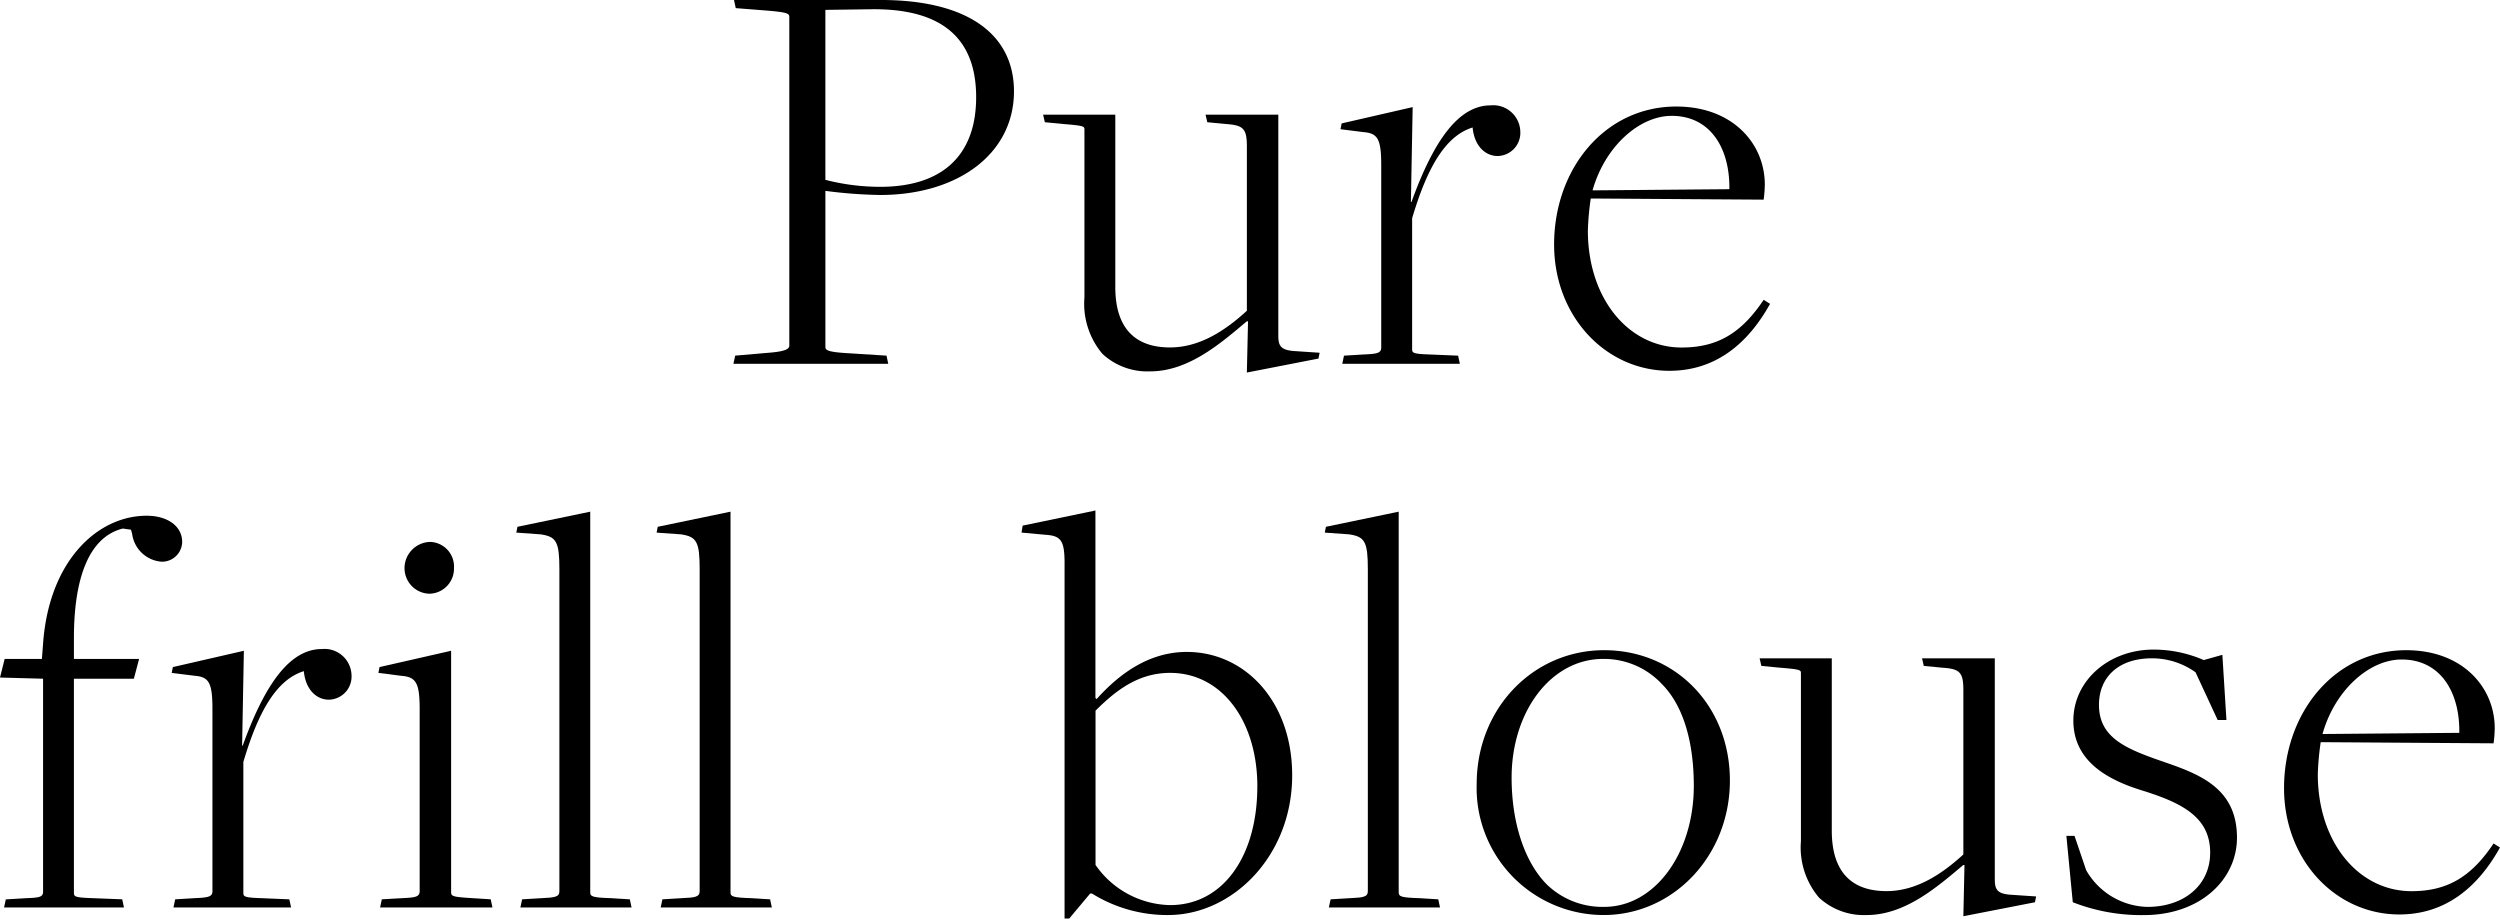
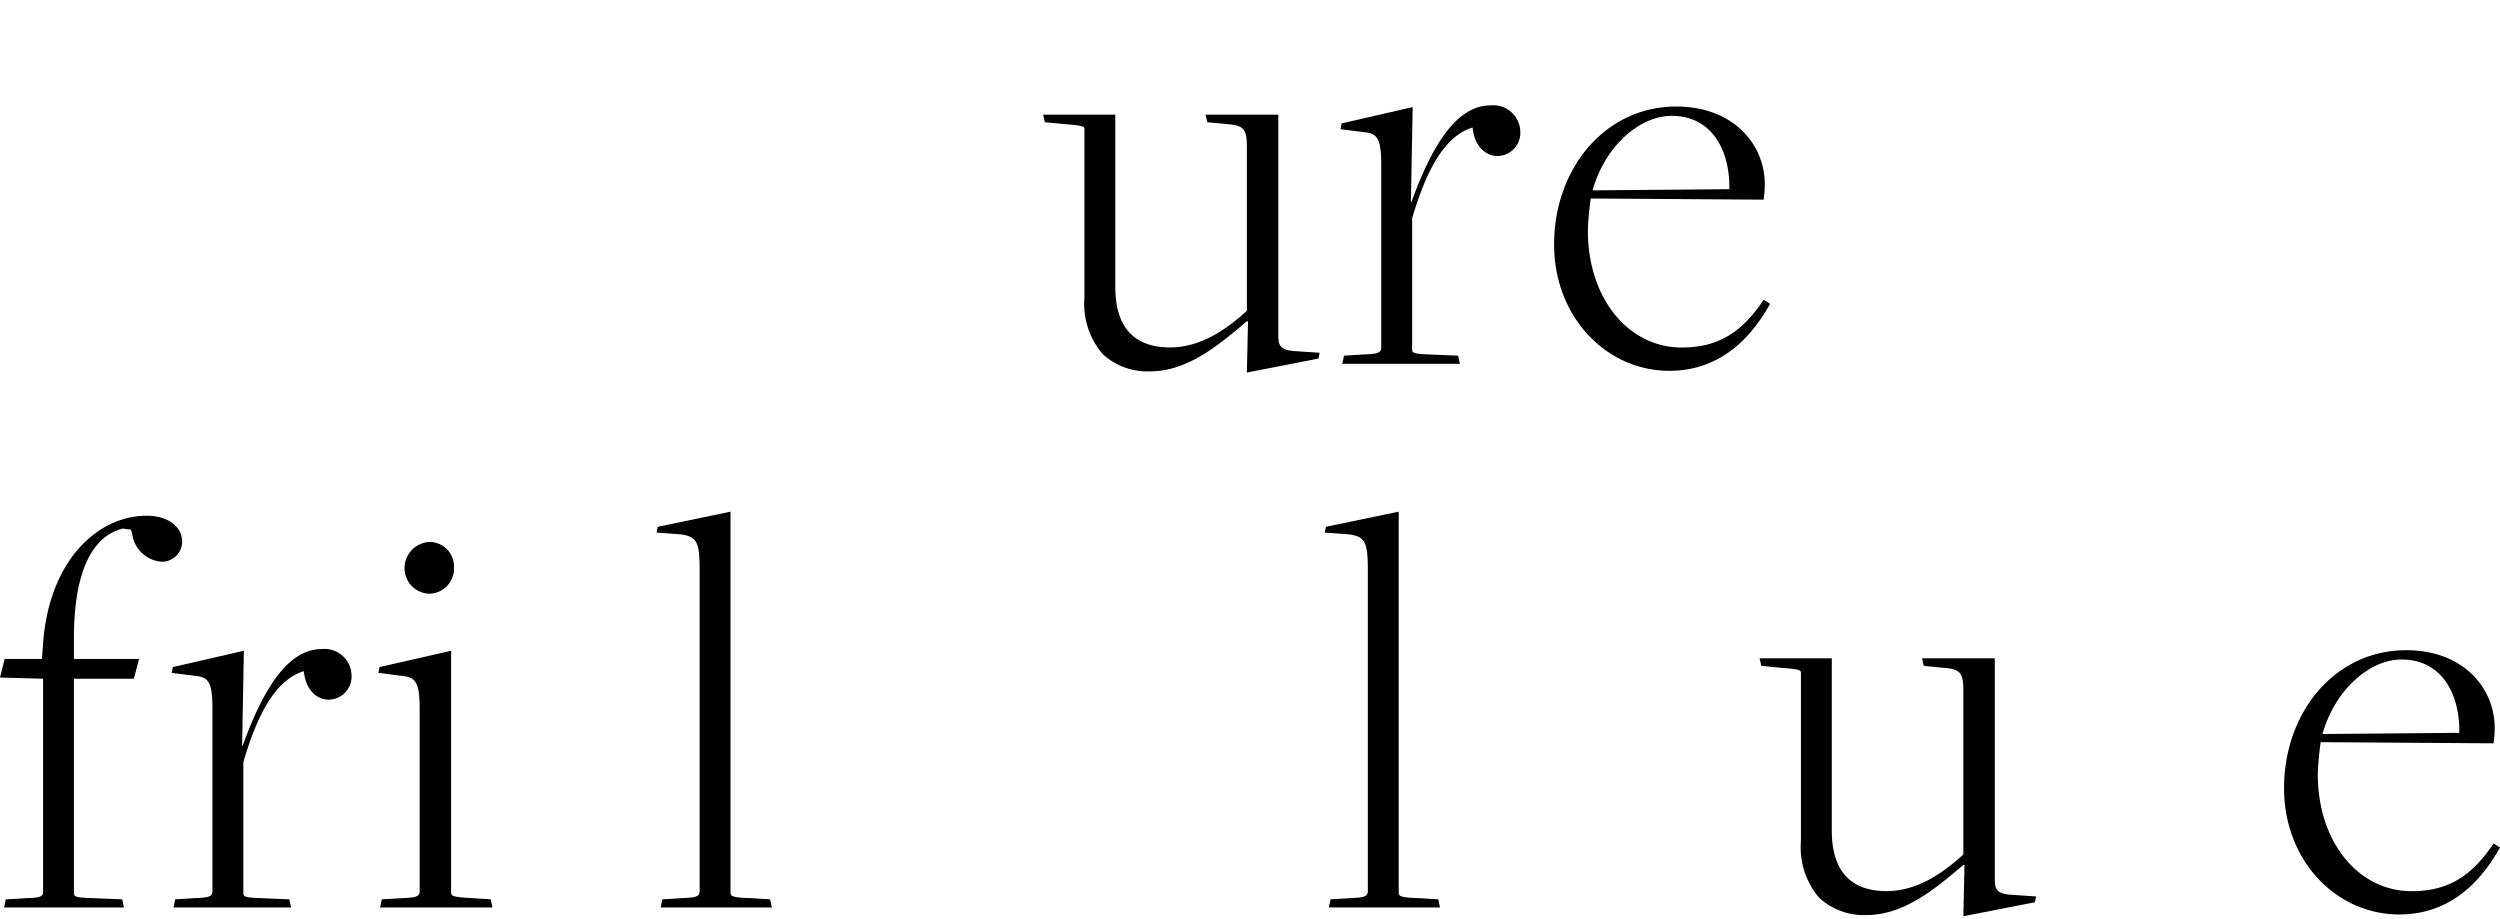
<svg xmlns="http://www.w3.org/2000/svg" height="72.903" viewBox="0 0 198.423 72.903" width="198.423">
-   <path d="m127.539 46.978 2.679-.231c1.2-.092 1.617-.277 1.617-.554v-26.103c0-.277-.185-.37-1.894-.508l-2.356-.185-.139-.647h11.642c6.976 0 10.579 2.772 10.579 7.253 0 4.943-4.435 8.224-10.626 8.224a37.232 37.232 0 0 1 -4.341-.327v12.385c0 .277.231.416 1.94.508l2.91.185.139.647h-12.289zm19.126-20.513c0-4.481-2.495-7.115-8.547-6.976l-3.419.046v13.49a17.463 17.463 0 0 0 4.343.554c4.989.001 7.623-2.54 7.623-7.114z" transform="translate(-69.189 -18.751)" />
  <path d="m196.863 54.851h-.092c-1.987 1.663-4.574 3.973-7.669 3.973a5.242 5.242 0 0 1 -3.788-1.386 6.165 6.165 0 0 1 -1.432-4.481v-13.306c0-.277 0-.323-1.709-.462l-1.432-.139-.139-.6h5.729v13.675c0 3.326 1.617 4.8 4.343 4.8 2.356 0 4.389-1.34 6.1-2.911v-13.069c0-1.432-.323-1.663-1.709-1.756l-1.432-.139-.139-.6h5.775v17.463c0 .785.092 1.2 1.2 1.294l2.079.139-.092.462-5.683 1.109.092-4.065z" transform="translate(-97.811 -29.349)" />
  <path d="m231.967 56.716 1.524-.092c1.063-.046 1.432-.092 1.432-.554v-14.461c0-2.079-.277-2.541-1.386-2.633l-1.848-.231.092-.462 5.636-1.294-.139 7.531h.046c1.8-4.99 3.788-7.669 6.282-7.669a2.147 2.147 0 0 1 2.356 2.079 1.836 1.836 0 0 1 -1.8 1.94c-.97 0-1.848-.785-1.986-2.264-2.079.647-3.557 3-4.8 7.207v10.349c0 .323 0 .416 1.432.462l2.217.092.139.647h-9.331z" transform="translate(-125.296 -28.488)" />
  <path d="m268.39 48c0-6.006 4.02-10.95 9.7-10.95 4.482 0 7.023 2.957 7.023 6.191a9.755 9.755 0 0 1 -.092 1.2l-13.721-.091a21.628 21.628 0 0 0 -.231 2.541c0 5.406 3.234 9.286 7.439 9.286 2.865 0 4.759-1.155 6.515-3.788l.508.323c-1.8 3.234-4.389 5.313-7.993 5.313-5.036 0-9.148-4.3-9.148-10.026zm13.91-4.389c.046-3.28-1.525-5.821-4.574-5.821-2.587 0-5.313 2.449-6.284 5.914z" transform="translate(-145.042 -28.595)" />
  <path d="m1.862 137.8 1.571-.092c.97-.046 1.386-.046 1.386-.508v-16.914l-3.419-.093.37-1.478h2.956l.092-1.2c.462-6.56 4.3-10.164 8.223-10.164 1.663 0 2.818.832 2.818 2.079a1.6 1.6 0 0 1 -1.616 1.57 2.55 2.55 0 0 1 -2.356-2.218l-.092-.323-.647-.092c-2.772.693-3.881 4.112-3.881 8.685v1.663h5.174l-.416 1.571h-4.758v16.955c0 .323 0 .416 1.478.462l2.356.092.139.647h-9.517z" transform="translate(-1.4 -66.417)" />
  <path d="m31.177 150.116 1.524-.092c1.062-.046 1.432-.092 1.432-.554v-14.461c0-2.079-.277-2.541-1.386-2.633l-1.848-.231.092-.462 5.636-1.294-.139 7.531h.046c1.8-4.99 3.788-7.669 6.283-7.669a2.146 2.146 0 0 1 2.356 2.079 1.836 1.836 0 0 1 -1.8 1.94c-.97 0-1.848-.785-1.986-2.264-2.079.647-3.557 3-4.8 7.207v10.349c0 .323 0 .416 1.432.462l2.217.092.139.647h-9.336l.139-.647z" transform="translate(-17.272 -78.737)" />
  <path d="m66.677 140.217 1.617-.092c1.016-.046 1.386-.092 1.386-.554v-14.415c0-2.125-.277-2.587-1.478-2.68l-1.8-.231.092-.462 5.682-1.294v19.173c0 .323.185.37 1.663.462l1.478.092.139.647h-8.917zm1.8-26.242a2.09 2.09 0 0 1 2.033-2.125 1.958 1.958 0 0 1 1.894 2.079 1.991 1.991 0 0 1 -1.94 2.033 2.023 2.023 0 0 1 -1.985-1.987z" transform="translate(-36.371 -68.839)" />
-   <path d="m90.562 137.419 1.525-.092c1.063-.046 1.432-.092 1.432-.554v-25.549c0-2.171-.231-2.587-1.479-2.772l-1.941-.139.092-.462 5.776-1.2v30.215c0 .323.139.416 1.663.462l1.479.092.139.647h-8.825l.139-.647z" transform="translate(-49.121 -66.04)" />
  <path d="m114.662 137.419 1.524-.092c1.063-.046 1.432-.092 1.432-.554v-25.549c0-2.171-.231-2.587-1.478-2.772l-1.94-.139.092-.462 5.775-1.2v30.215c0 .323.139.416 1.663.462l1.478.092.139.647h-8.824z" transform="translate(-62.087 -66.04)" />
-   <path d="m180.309 110.7c0-1.756-.231-2.218-1.386-2.31l-2.033-.185.092-.554 5.775-1.2v14.876l.092.092c1.663-1.848 4.02-3.742 7.161-3.742 4.62 0 8.363 3.927 8.363 9.794 0 6.422-4.759 11.088-9.841 11.088a11.323 11.323 0 0 1 -6.053-1.709h-.139l-1.663 1.987h-.37v-28.137zm15.3 17.648c0-5.128-2.772-9.009-6.93-9.009-2.541 0-4.343 1.432-5.914 3v12.243a7.38 7.38 0 0 0 5.914 3.188c4.202.003 6.928-3.877 6.928-9.421z" transform="translate(-95.814 -65.933)" />
  <path d="m229.452 137.419 1.525-.092c1.063-.046 1.432-.092 1.432-.554v-25.549c0-2.171-.231-2.587-1.478-2.772l-1.94-.139.092-.462 5.775-1.2v30.215c0 .323.139.416 1.663.462l1.478.092.139.647h-8.824l.139-.647z" transform="translate(-123.845 -66.04)" />
-   <path d="m255.09 141.076c0-6.006 4.482-10.626 10.118-10.626s9.979 4.389 9.979 10.348-4.482 10.672-10.026 10.672a10.084 10.084 0 0 1 -10.071-10.394zm17.233.139c0-3.372-.785-6.329-2.541-8.085a6.282 6.282 0 0 0 -4.666-1.987c-4.112 0-7.254 4.158-7.254 9.424 0 3.557 1.016 6.7 2.818 8.5a6.353 6.353 0 0 0 4.528 1.756c4.02 0 7.115-4.25 7.115-9.609z" transform="translate(-137.887 -78.845)" />
  <path d="m319.952 148.251h-.092c-1.987 1.663-4.574 3.973-7.669 3.973a5.241 5.241 0 0 1 -3.788-1.386 6.165 6.165 0 0 1 -1.432-4.481v-13.306c0-.277 0-.323-1.709-.462l-1.432-.139-.139-.6h5.729v13.675c0 3.326 1.617 4.8 4.343 4.8 2.356 0 4.389-1.34 6.1-2.911v-13.069c0-1.432-.323-1.663-1.709-1.756l-1.432-.139-.139-.6h5.775v17.464c0 .785.092 1.2 1.2 1.294l2.079.139-.092.462-5.682 1.109z" transform="translate(-164.033 -79.598)" />
-   <path d="m356.9 150.4-.508-5.267h.647l.924 2.726a5.758 5.758 0 0 0 4.851 2.911c2.957 0 4.99-1.756 4.99-4.3 0-2.772-2.125-3.927-5.406-4.943-2.541-.785-5.452-2.218-5.452-5.544 0-3.142 2.772-5.636 6.376-5.636a10.007 10.007 0 0 1 3.973.832l1.478-.416.323 5.174h-.696l-1.756-3.788a5.931 5.931 0 0 0 -3.465-1.109c-2.634 0-4.2 1.478-4.2 3.7 0 2.587 2.125 3.465 4.9 4.435 2.957 1.016 6.053 2.079 6.053 6.1 0 3.326-2.911 6.145-7.392 6.145a14.919 14.919 0 0 1 -5.64-1.02z" transform="translate(-192.385 -78.79)" />
  <path d="m393.79 141.4c0-6.006 4.019-10.949 9.7-10.949 4.481 0 7.022 2.957 7.022 6.191a9.748 9.748 0 0 1 -.092 1.2l-13.72-.092a21.627 21.627 0 0 0 -.231 2.541c0 5.405 3.234 9.286 7.438 9.286 2.864 0 4.759-1.155 6.514-3.788l.508.323c-1.8 3.234-4.389 5.313-7.993 5.313-5.036 0-9.146-4.297-9.146-10.025zm13.91-4.39c.046-3.28-1.525-5.821-4.574-5.821-2.587 0-5.313 2.449-6.283 5.914z" transform="translate(-212.507 -78.845)" />
</svg>